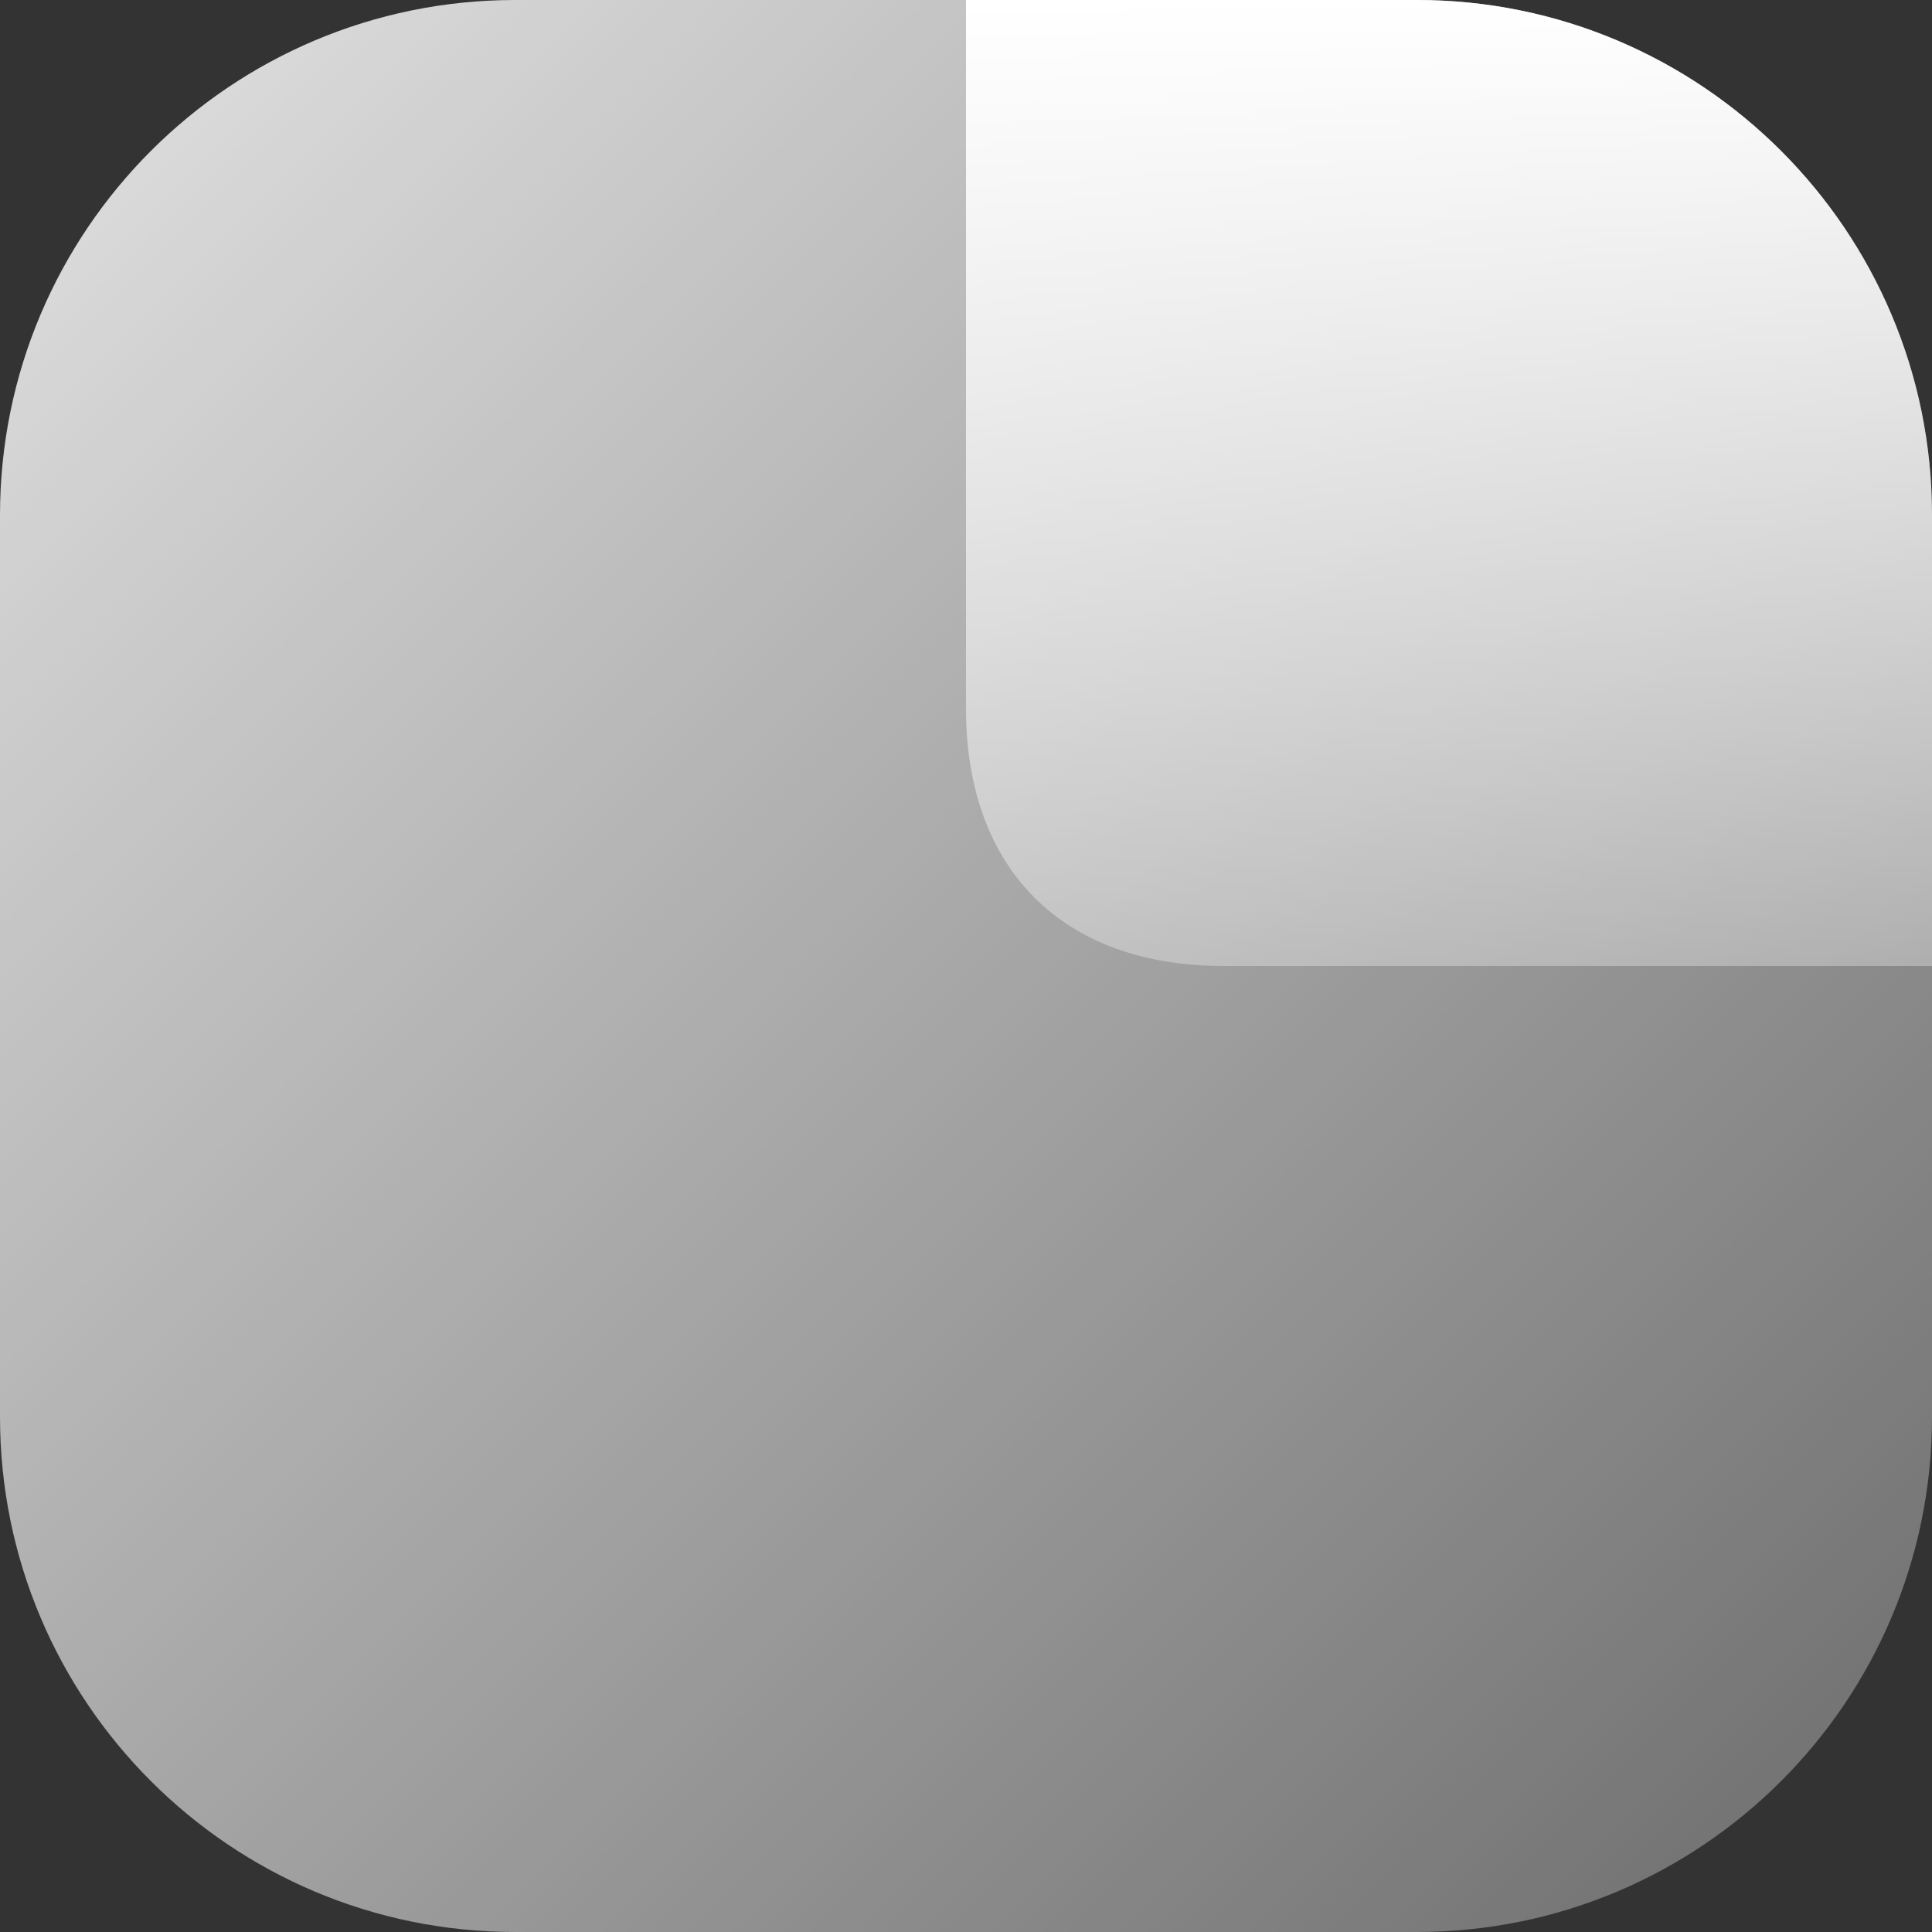
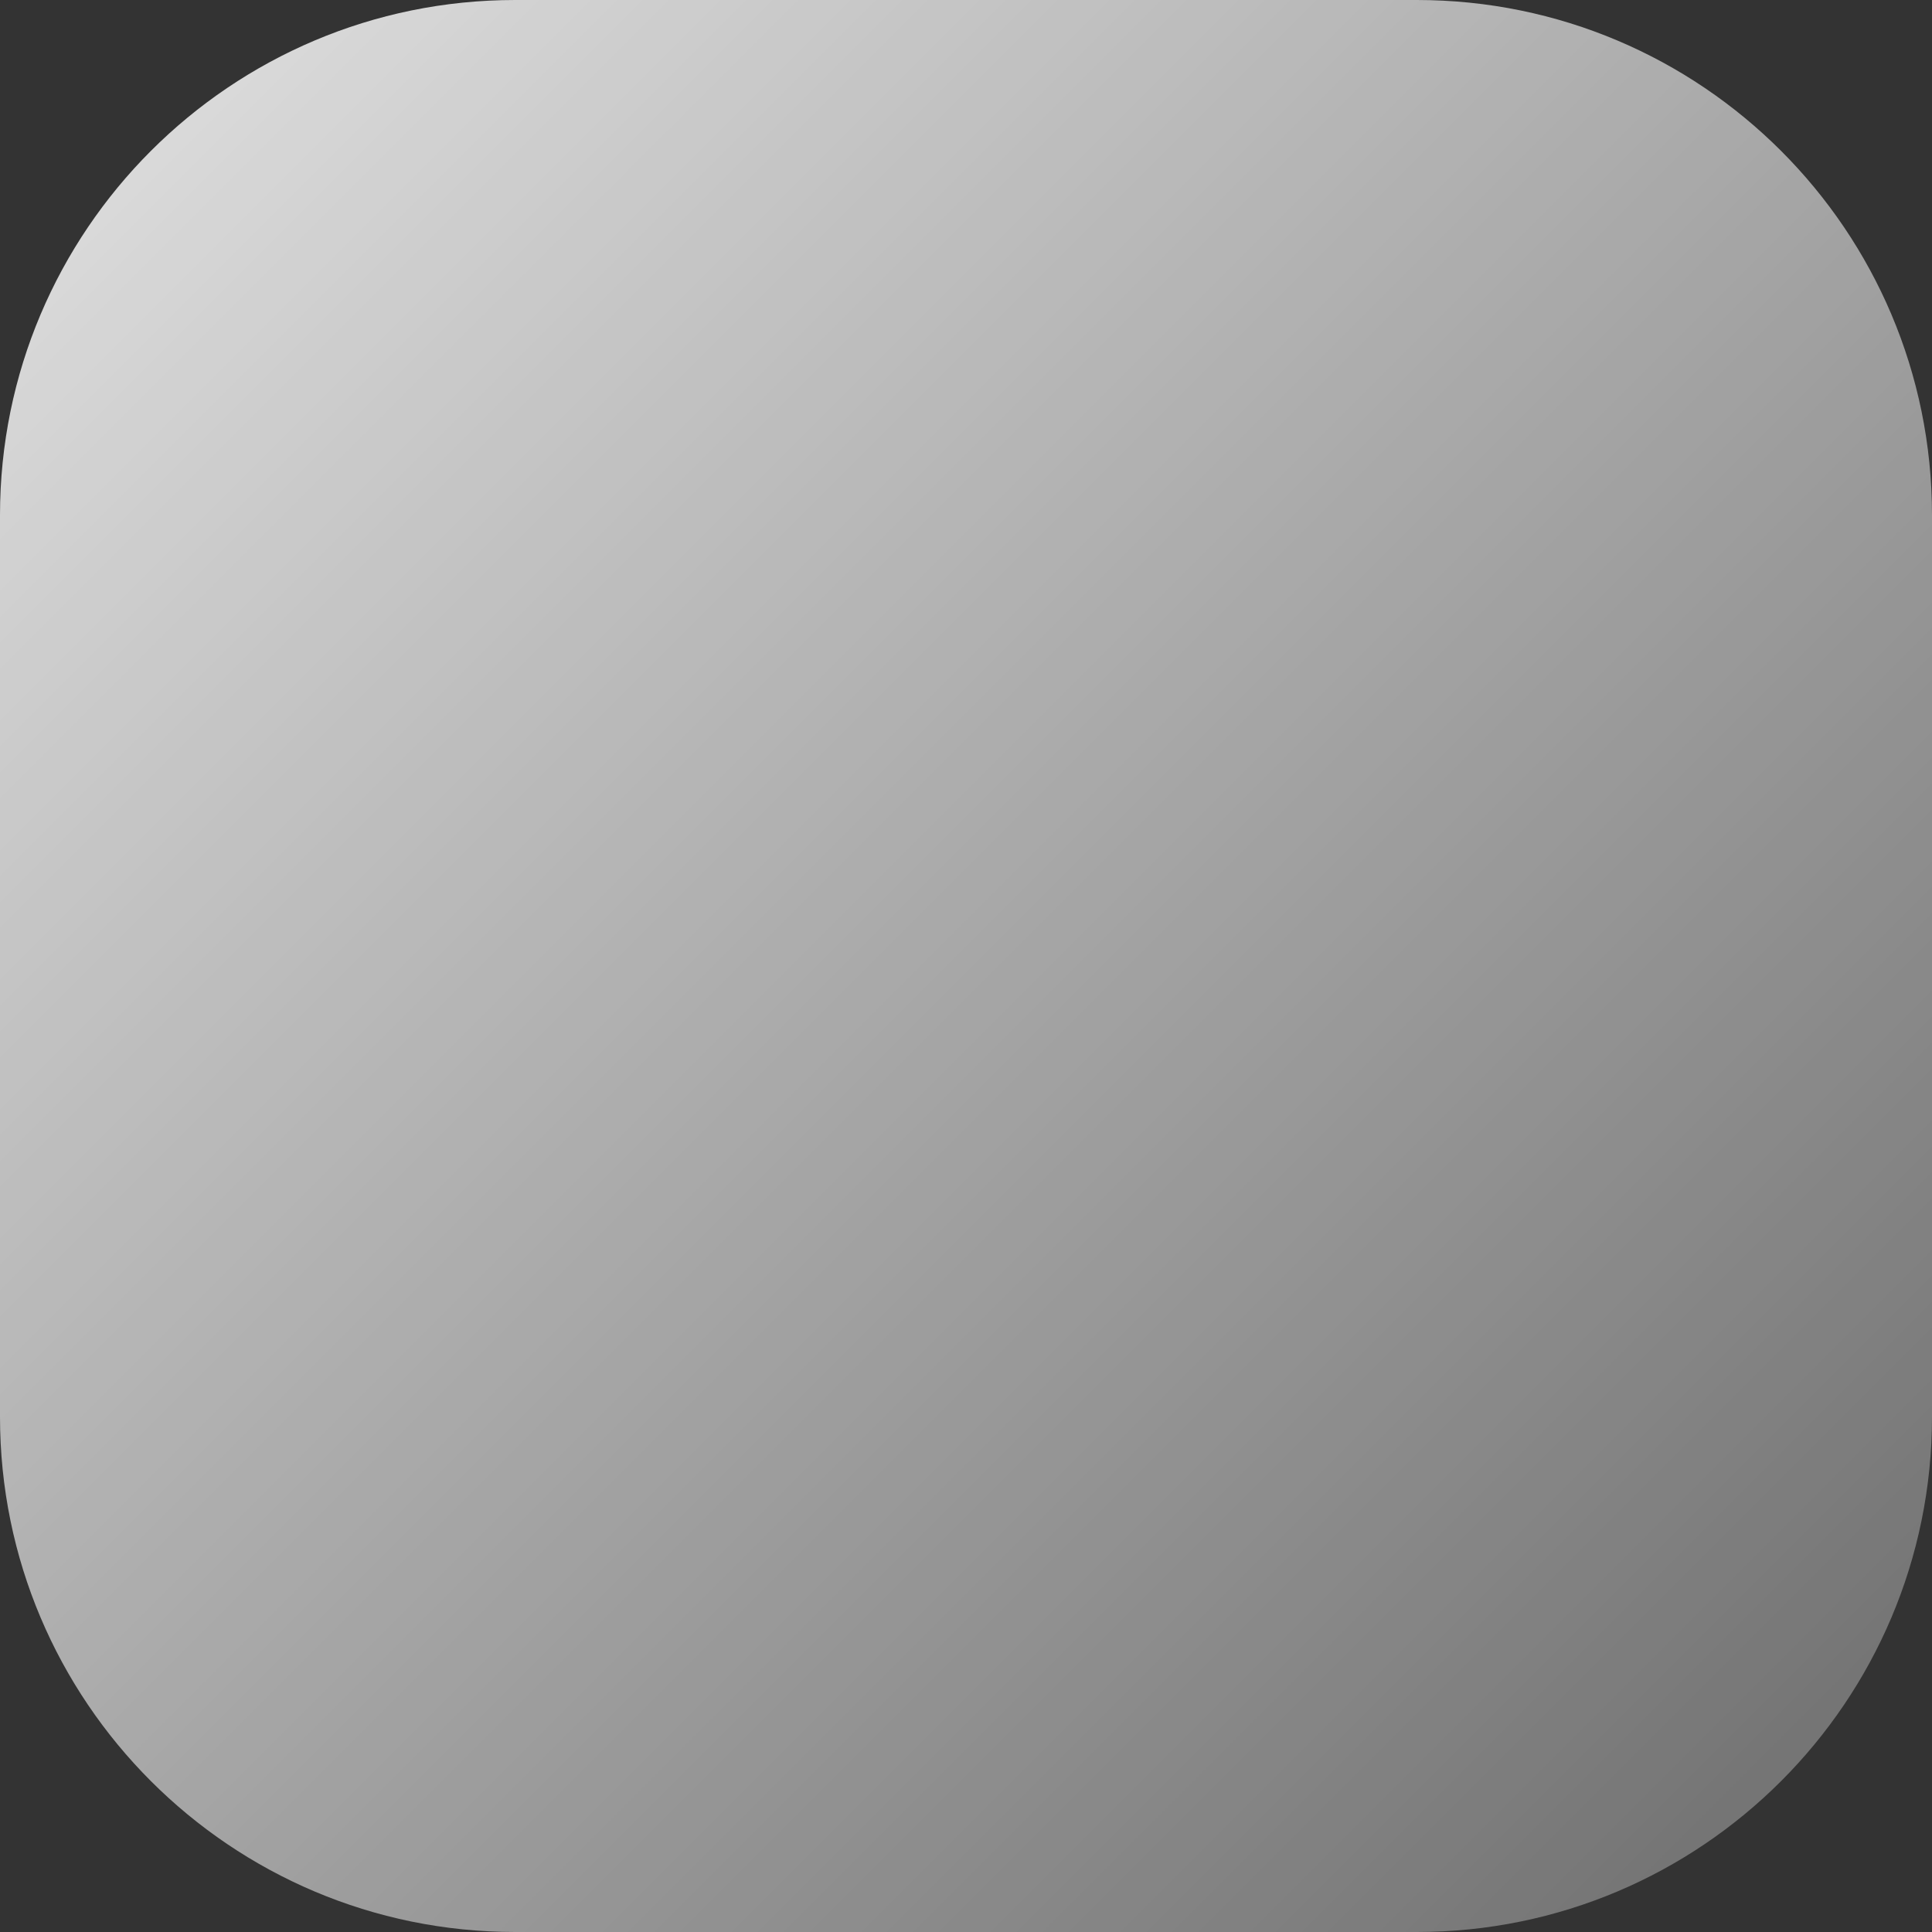
<svg xmlns="http://www.w3.org/2000/svg" width="64" height="64" viewBox="0 0 64 64" fill="none">
  <rect x="0" y="0" width="64" height="64" fill="#333333" stroke="none" />
  <g clip-path="url(#clip0_4854_23672)">
    <path d="M17.067 0C7.641 0 0 7.641 0 17.067V46.933C0 56.359 7.641 64 17.067 64H46.933C56.359 64 64 56.359 64 46.933V17.067C64 7.641 56.359 0 46.933 0H17.067Z" fill="url(#paint0_linear_4854_23672)" fill-opacity="0.86" />
-     <path d="M64 32H40.533C35.2 32 32 28.8 32 23.467V0H46.933C56.359 0 64 7.641 64 17.067V32Z" fill="url(#paint1_linear_4854_23672)" />
  </g>
  <defs>
    <linearGradient id="paint0_linear_4854_23672" x1="0" y1="0" x2="64" y2="64" gradientUnits="userSpaceOnUse">
      <stop stop-color="white" />
      <stop offset="1" stop-color="white" stop-opacity="0.32" />
    </linearGradient>
    <linearGradient id="paint1_linear_4854_23672" x1="48" y1="0" x2="48" y2="32" gradientUnits="userSpaceOnUse">
      <stop stop-color="white" />
      <stop offset="1" stop-color="white" stop-opacity="0.32" />
    </linearGradient>
    <clipPath id="clip0_4854_23672">
      <rect width="64" height="64" fill="white" />
    </clipPath>
  </defs>
</svg>